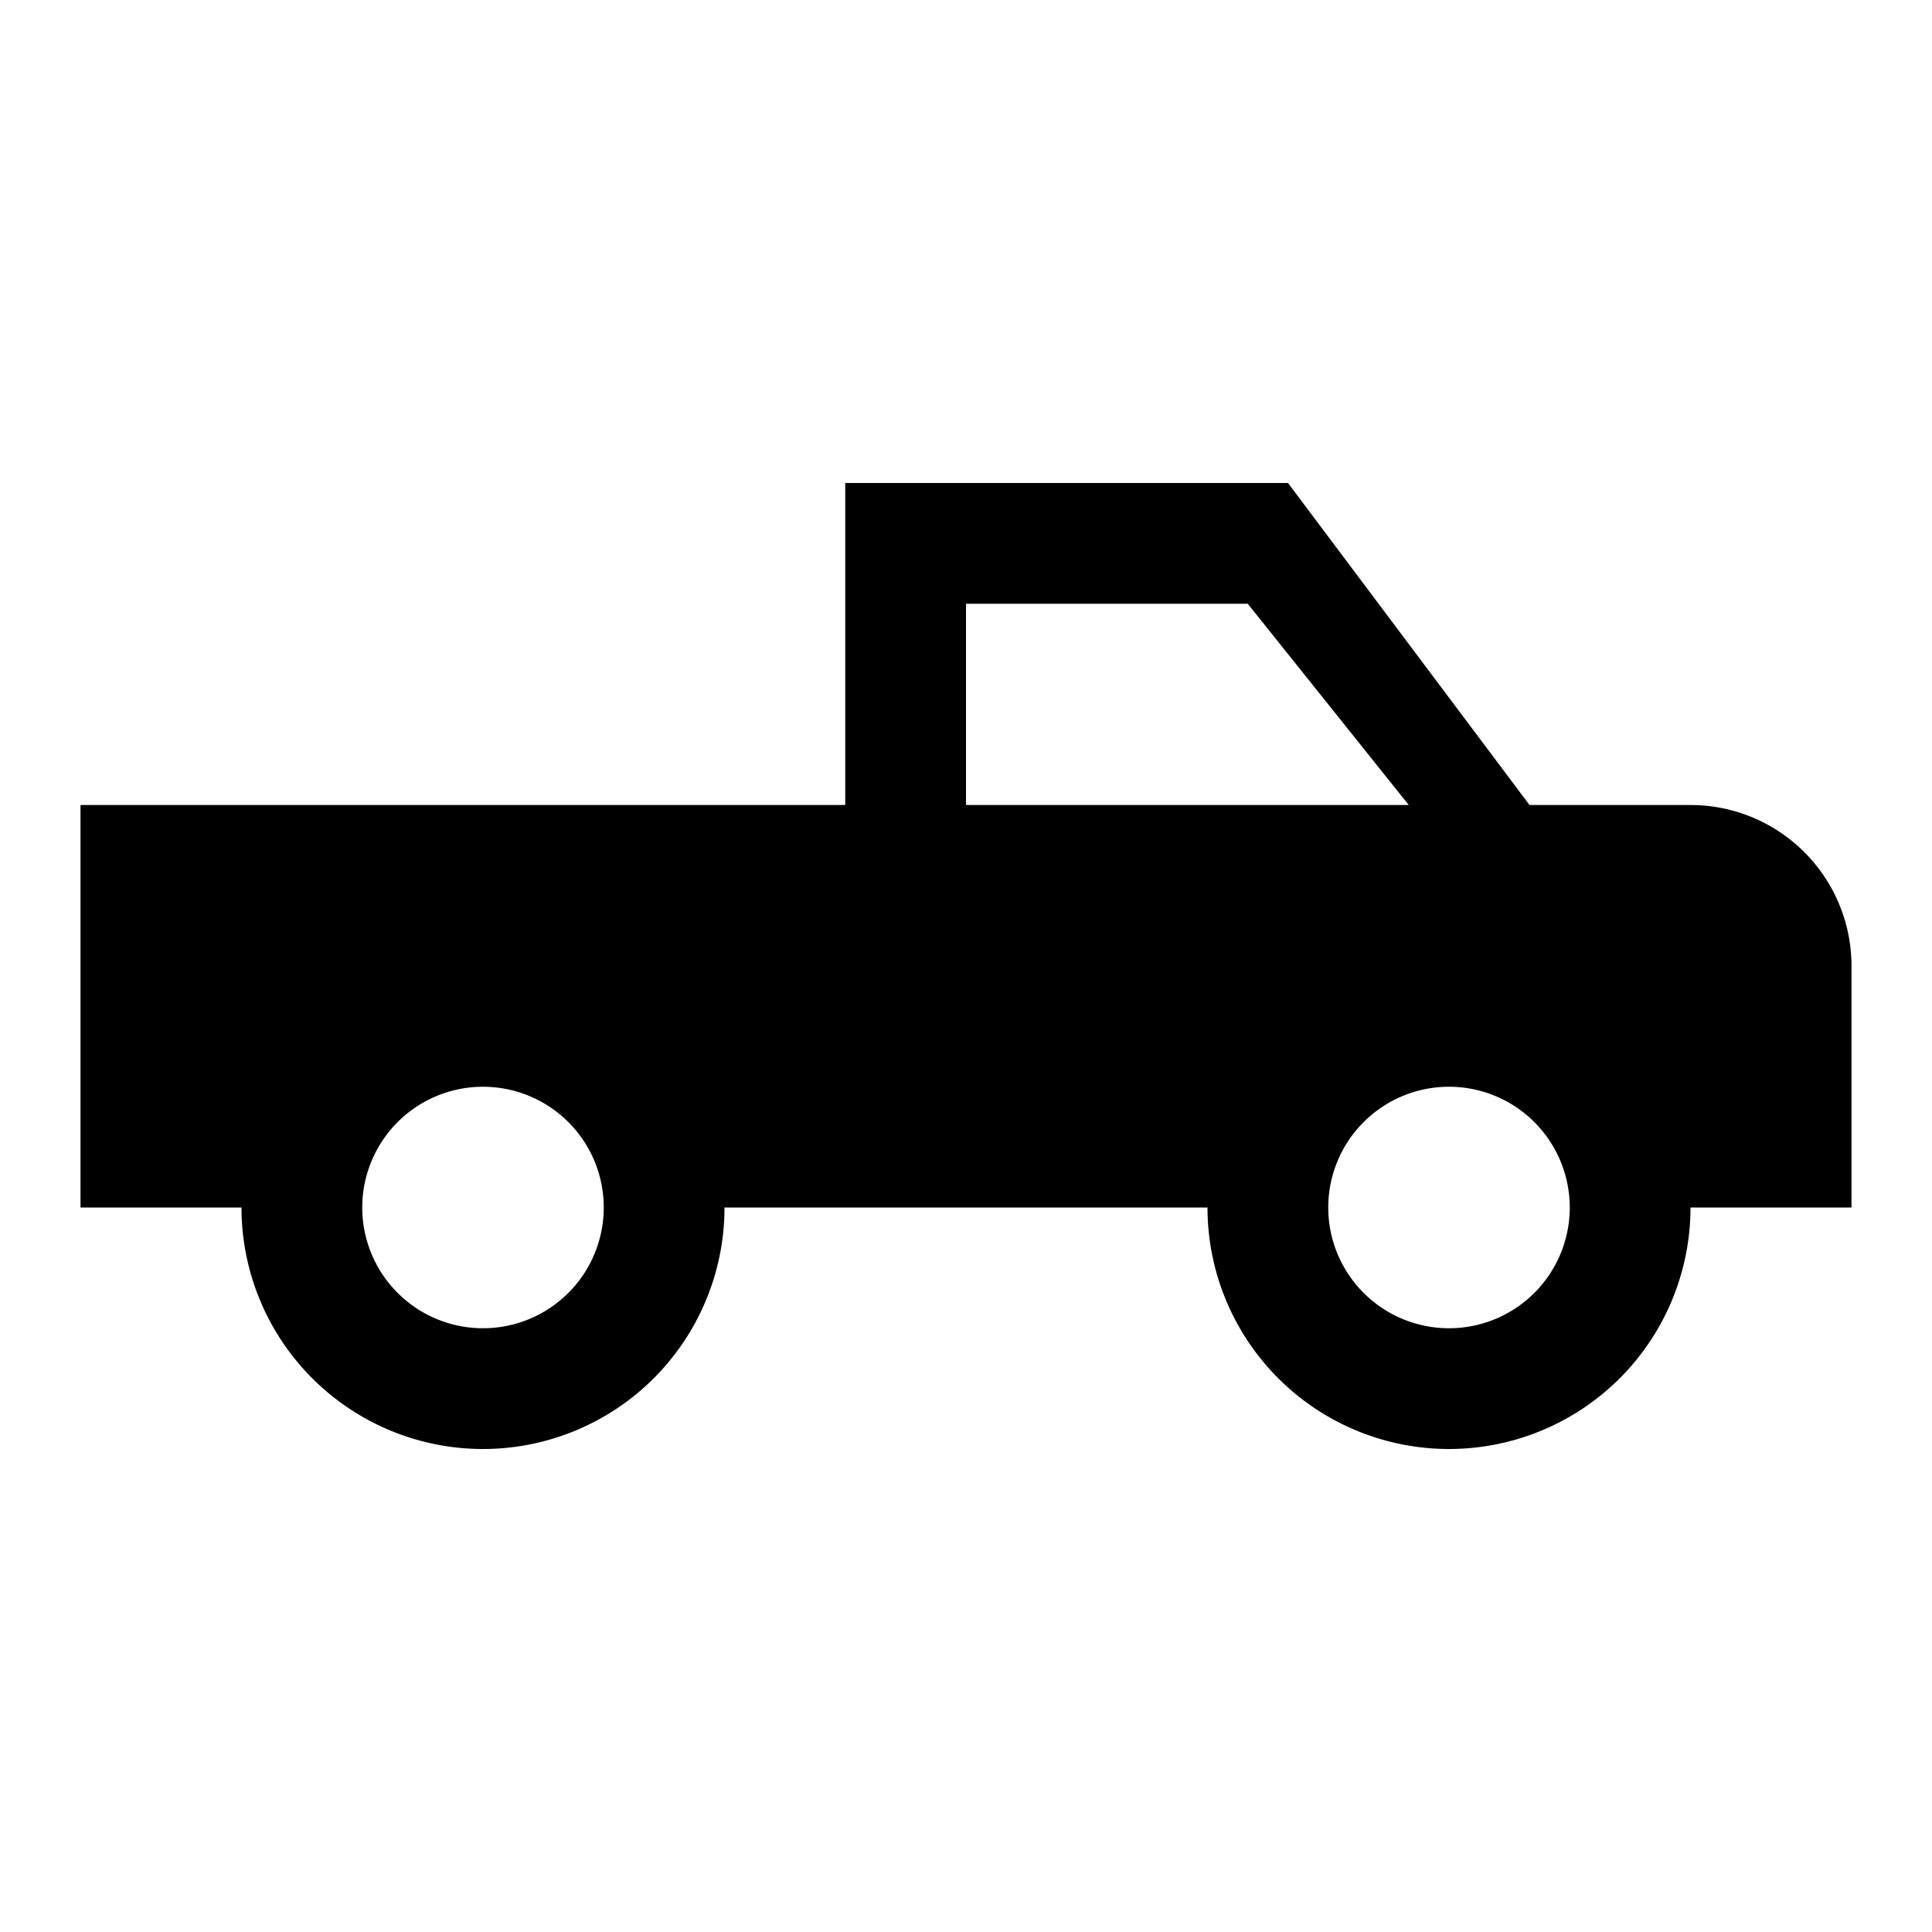
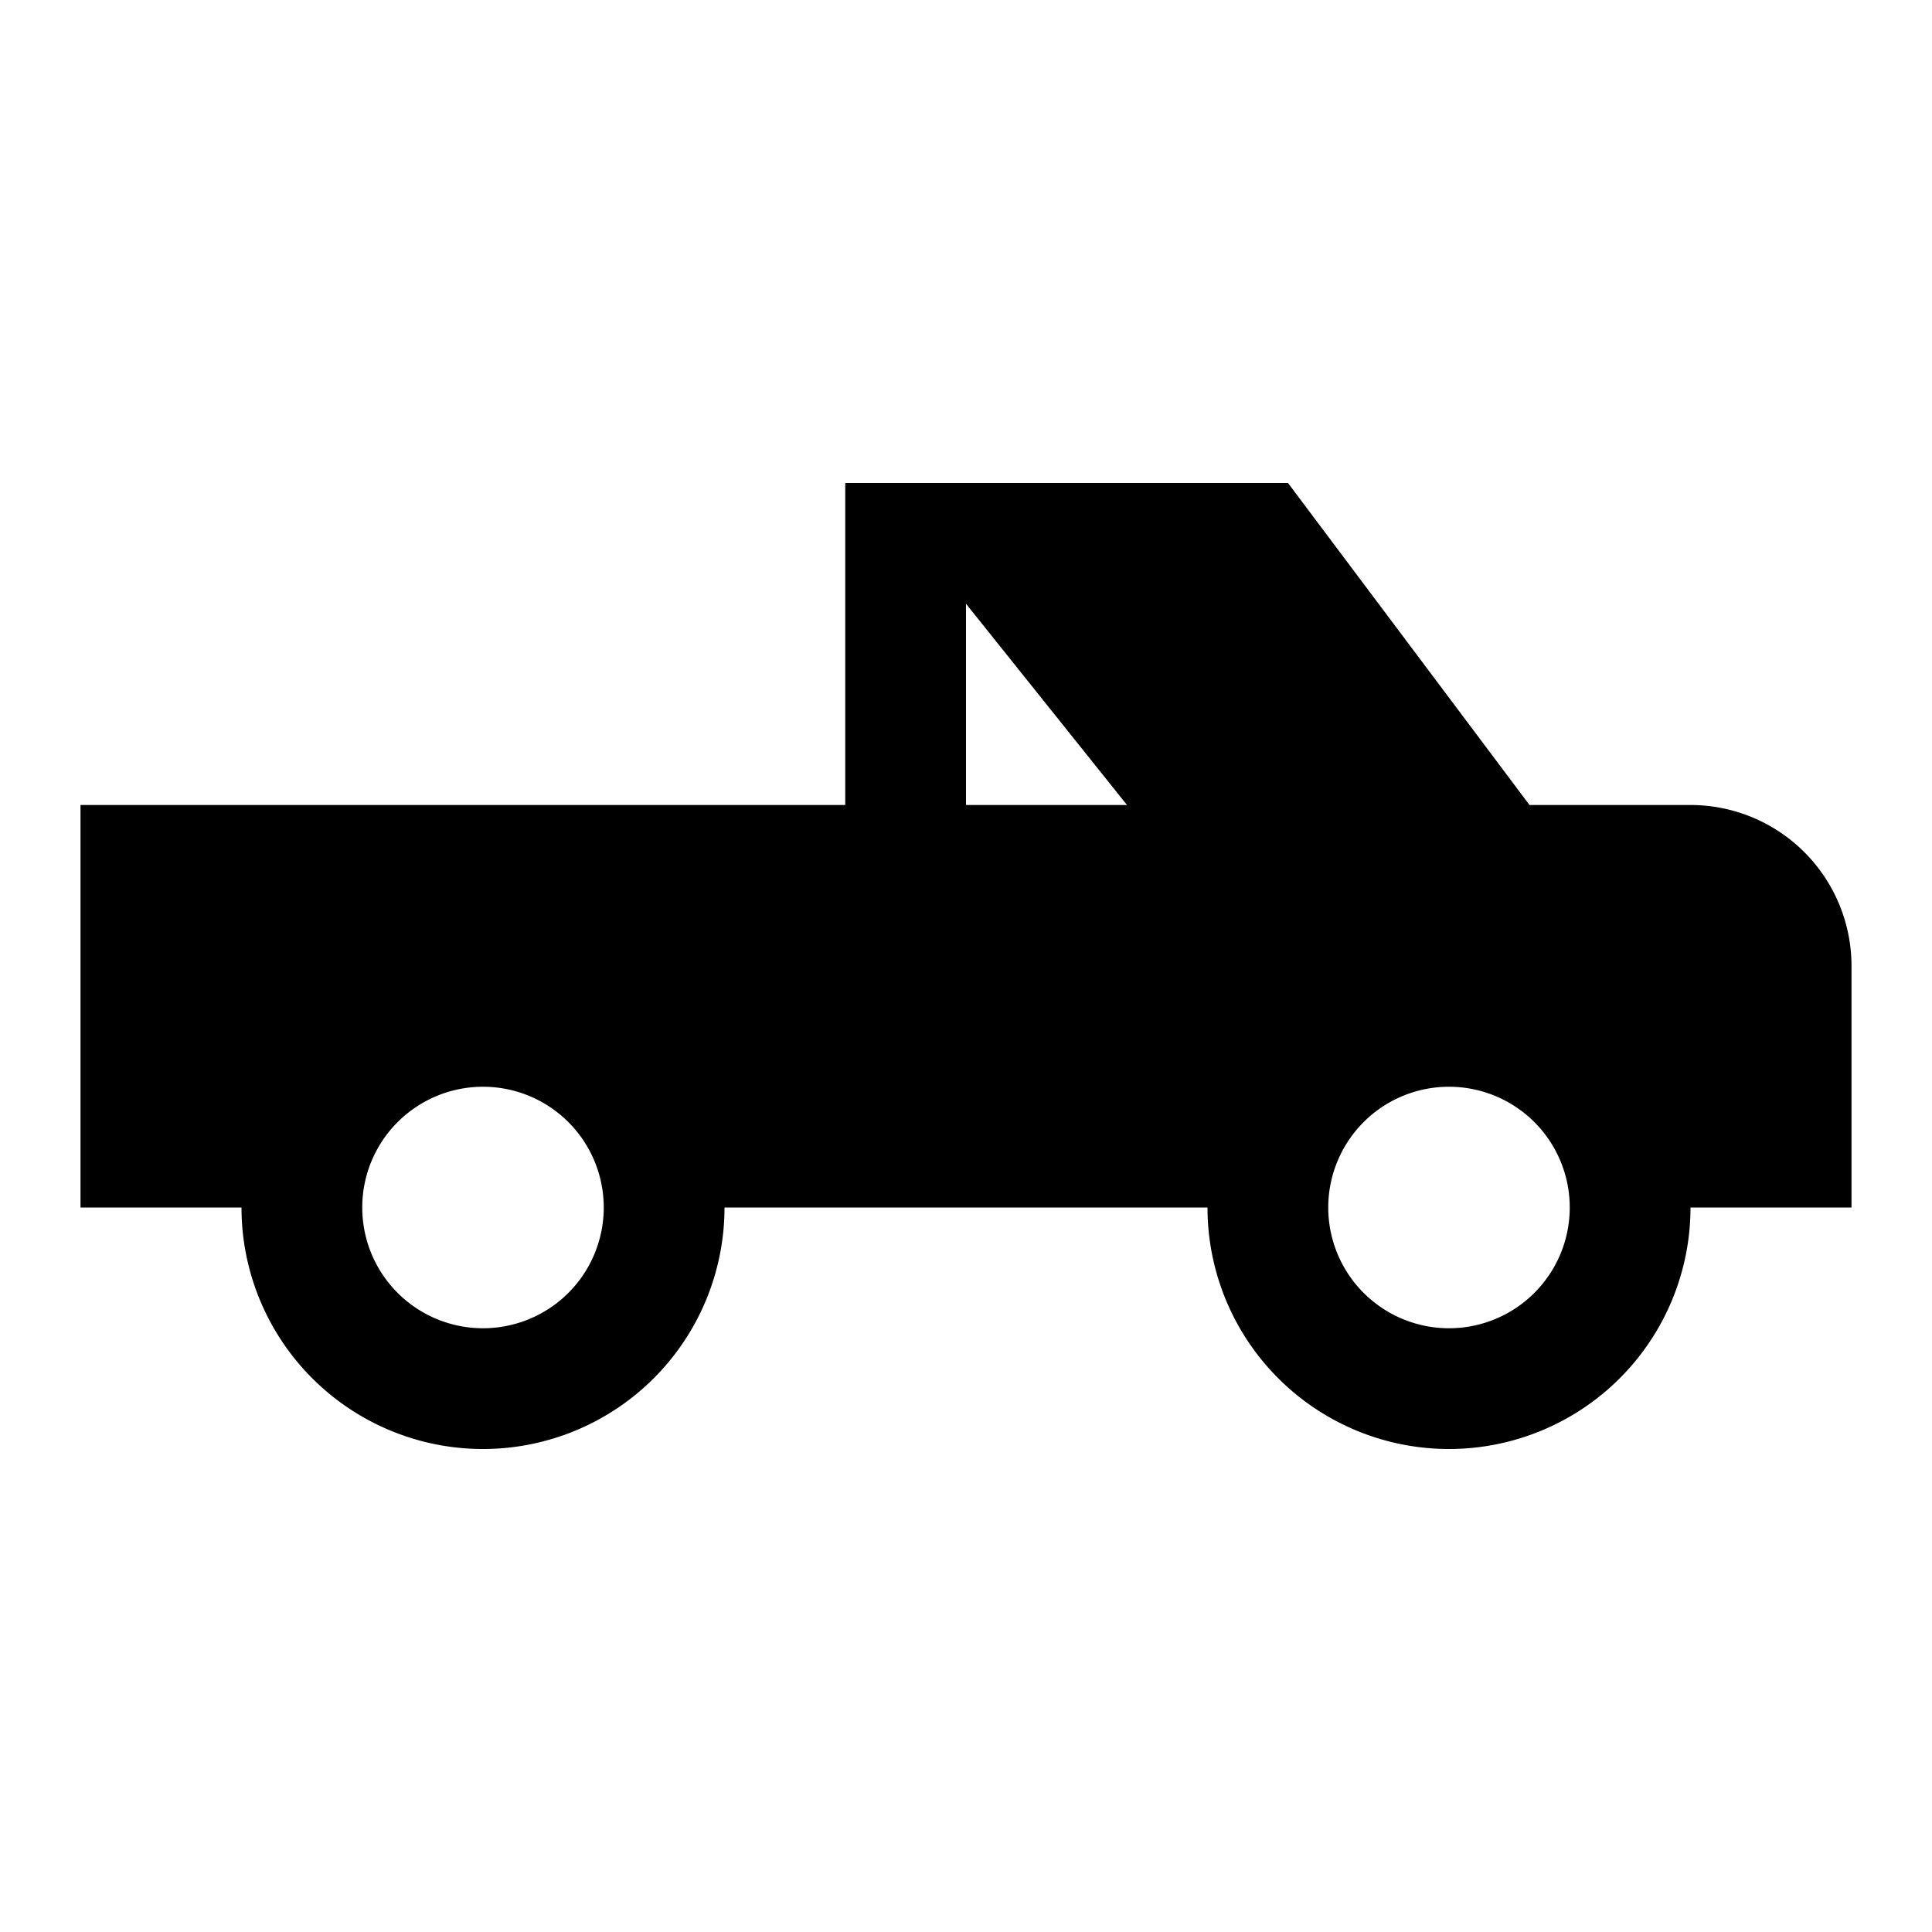
<svg xmlns="http://www.w3.org/2000/svg" width="800px" height="800px" viewBox="0 0 24 24">
-   <path d="M16,6H10.5v4H1v5H3a3,3,0,0,0,6,0h6a3,3,0,0,0,6,0h2V12a2,2,0,0,0-2-2H19L16,6M12,7.5h3.5l2,2.5H12V7.5m-6,6A1.5,1.5,0,1,1,4.5,15,1.5,1.5,0,0,1,6,13.5m12,0A1.5,1.5,0,1,1,16.5,15,1.5,1.5,0,0,1,18,13.5Z" />
-   <rect width="24" height="24" fill="none" />
+   <path d="M16,6H10.5v4H1v5H3a3,3,0,0,0,6,0h6a3,3,0,0,0,6,0h2V12a2,2,0,0,0-2-2H19L16,6M12,7.5l2,2.5H12V7.5m-6,6A1.5,1.5,0,1,1,4.5,15,1.5,1.5,0,0,1,6,13.5m12,0A1.5,1.5,0,1,1,16.5,15,1.5,1.5,0,0,1,18,13.5Z" />
</svg>